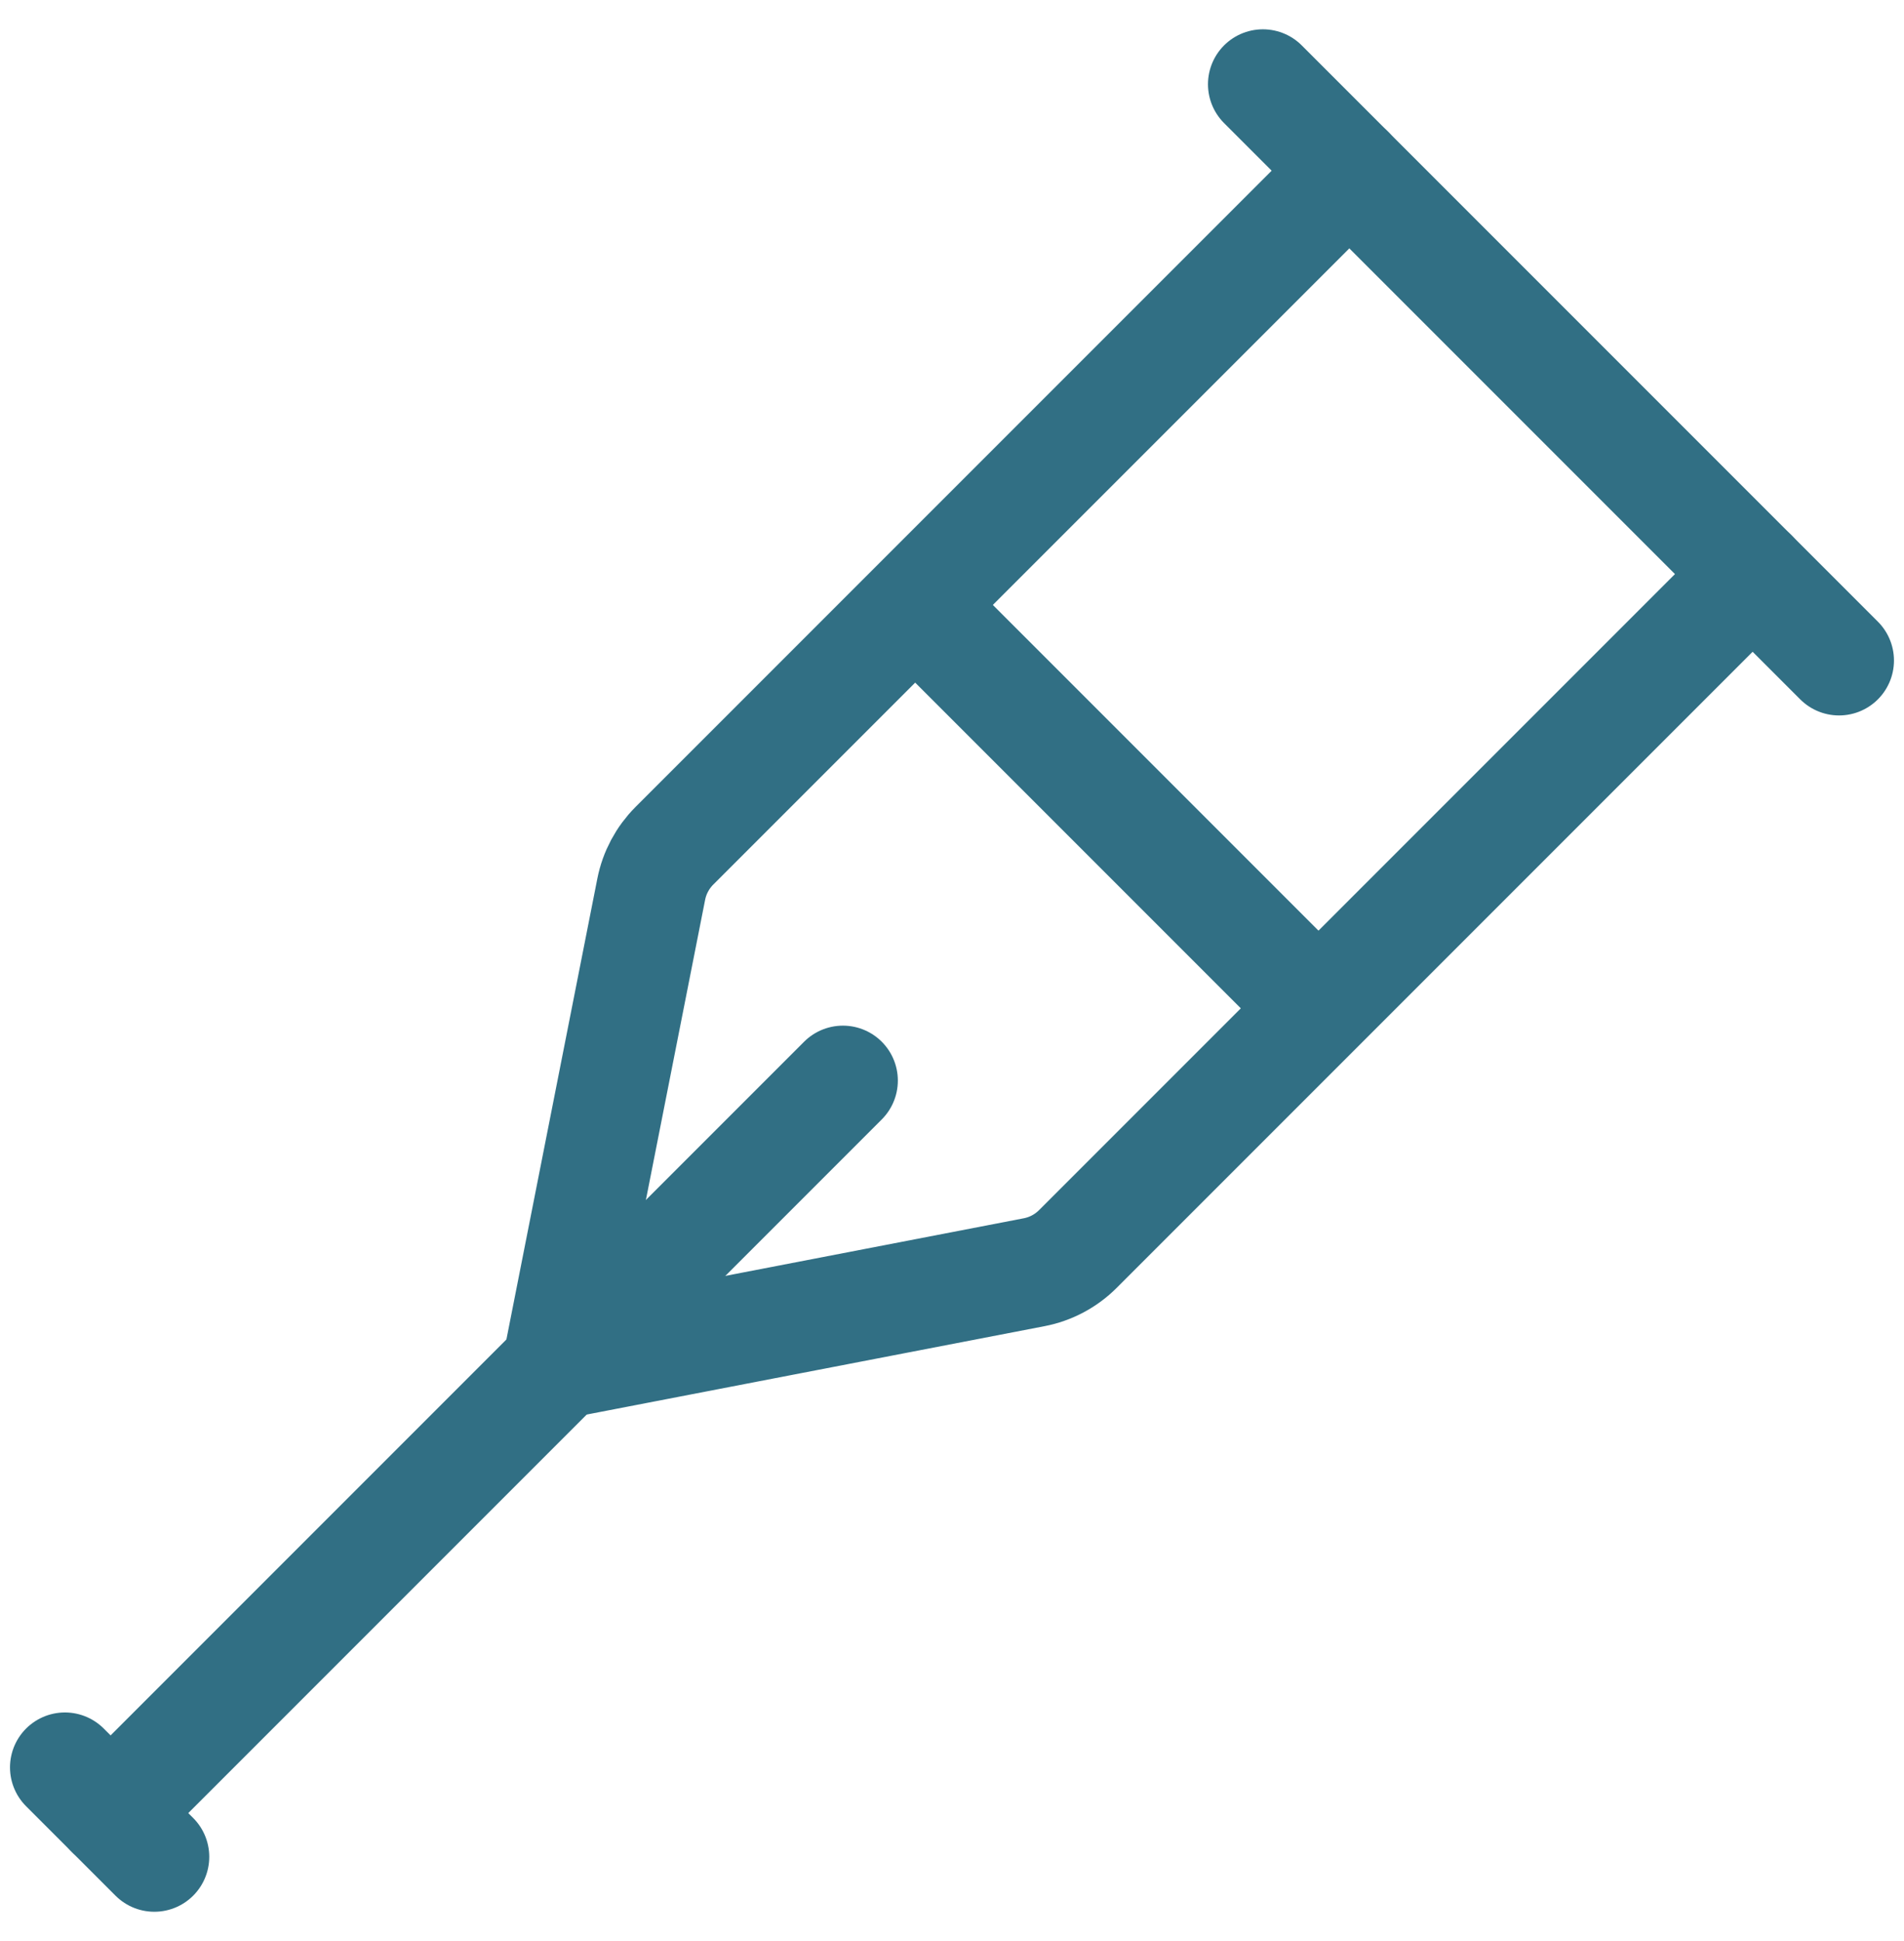
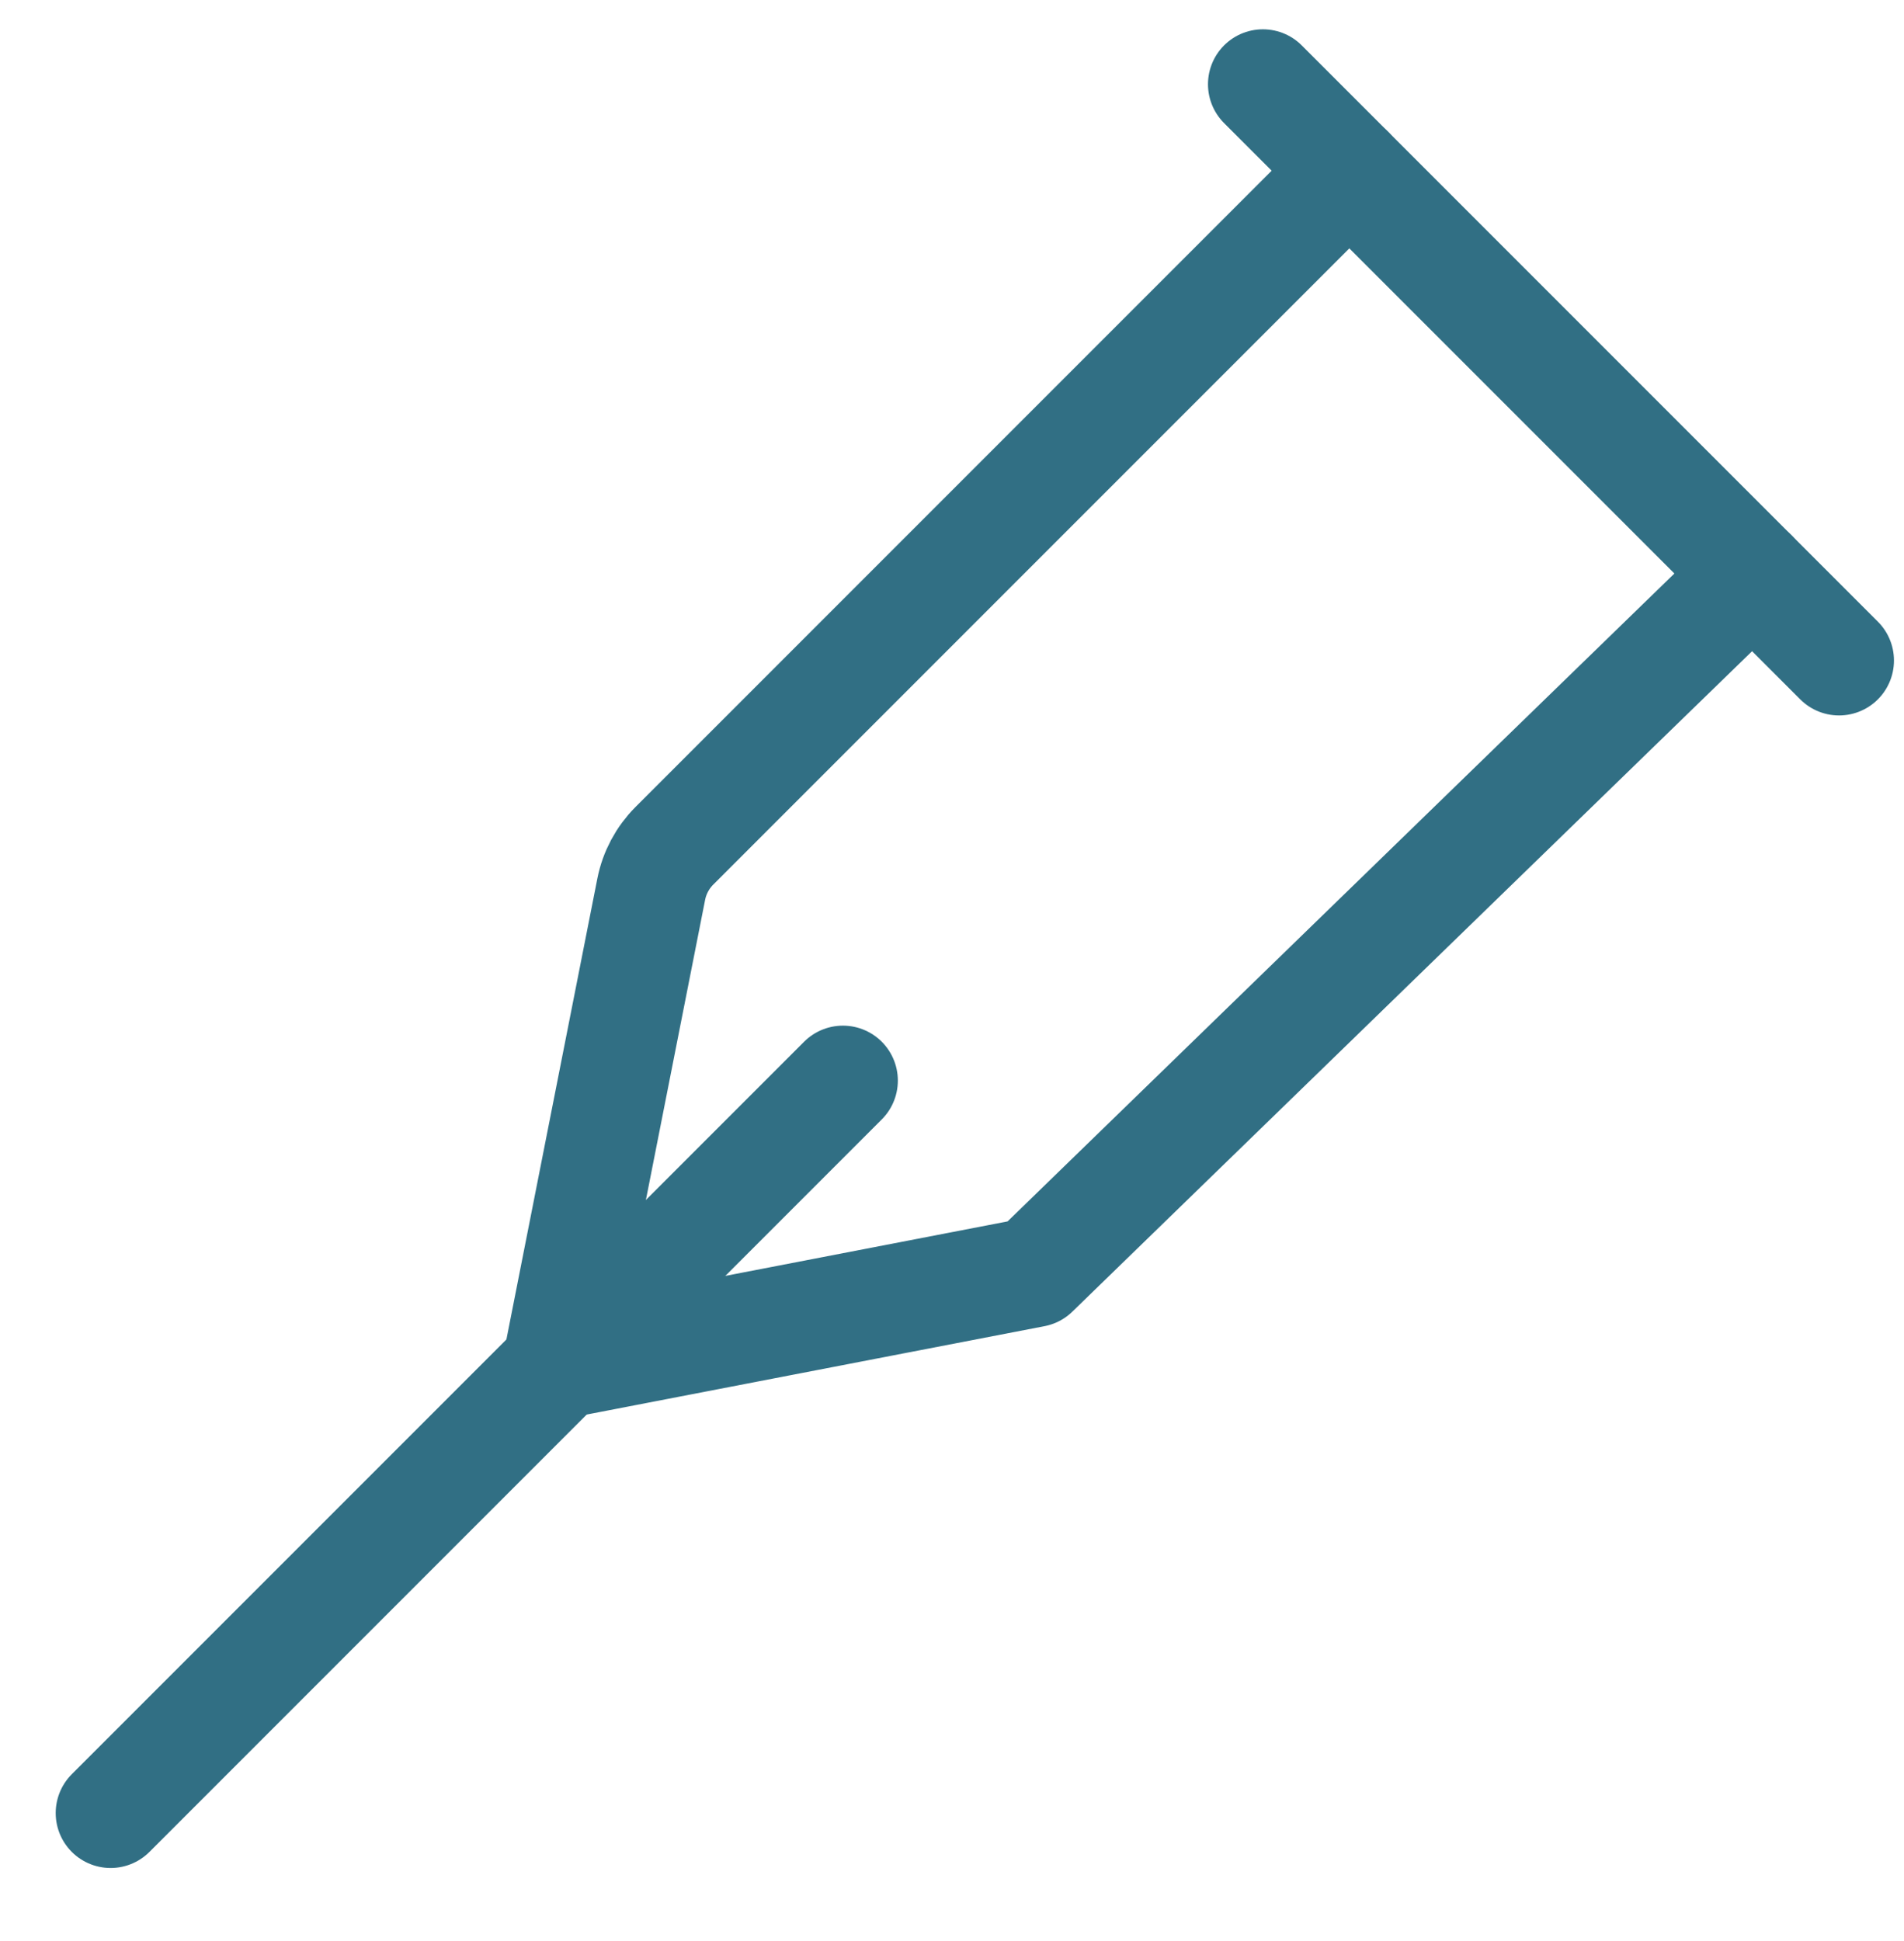
<svg xmlns="http://www.w3.org/2000/svg" width="52" height="53" viewBox="0 0 52 53" fill="none">
  <g id="Group 1281">
    <path id="Vector 2491" d="M34.491 2.3L50.226 18.035" stroke="#316F84" stroke-width="3" stroke-linecap="round" stroke-linejoin="round" />
-     <path id="Vector 2495" d="M1.773 48.258L4.215 50.7" stroke="#316F84" stroke-width="3" stroke-linecap="round" stroke-linejoin="round" />
-     <path id="Vector 2493" d="M25.227 16.75L35.227 26.75" stroke="#316F84" stroke-width="3" stroke-linecap="round" stroke-linejoin="round" />
    <path id="Vector 2494" d="M3.021 49.505L23.021 29.505" stroke="#316F84" stroke-width="3" stroke-linecap="round" stroke-linejoin="round" />
-     <path id="Vector 2492" d="M36.852 4.66L18.419 23.093C18.095 23.417 17.875 23.829 17.786 24.278L15.226 37.25L28.242 34.738C28.695 34.651 29.111 34.43 29.437 34.104L47.866 15.675" stroke="#316F84" stroke-width="3" stroke-linecap="round" stroke-linejoin="round" />
+     <path id="Vector 2492" d="M36.852 4.66L18.419 23.093C18.095 23.417 17.875 23.829 17.786 24.278L15.226 37.25L28.242 34.738L47.866 15.675" stroke="#316F84" stroke-width="3" stroke-linecap="round" stroke-linejoin="round" />
  </g>
</svg>